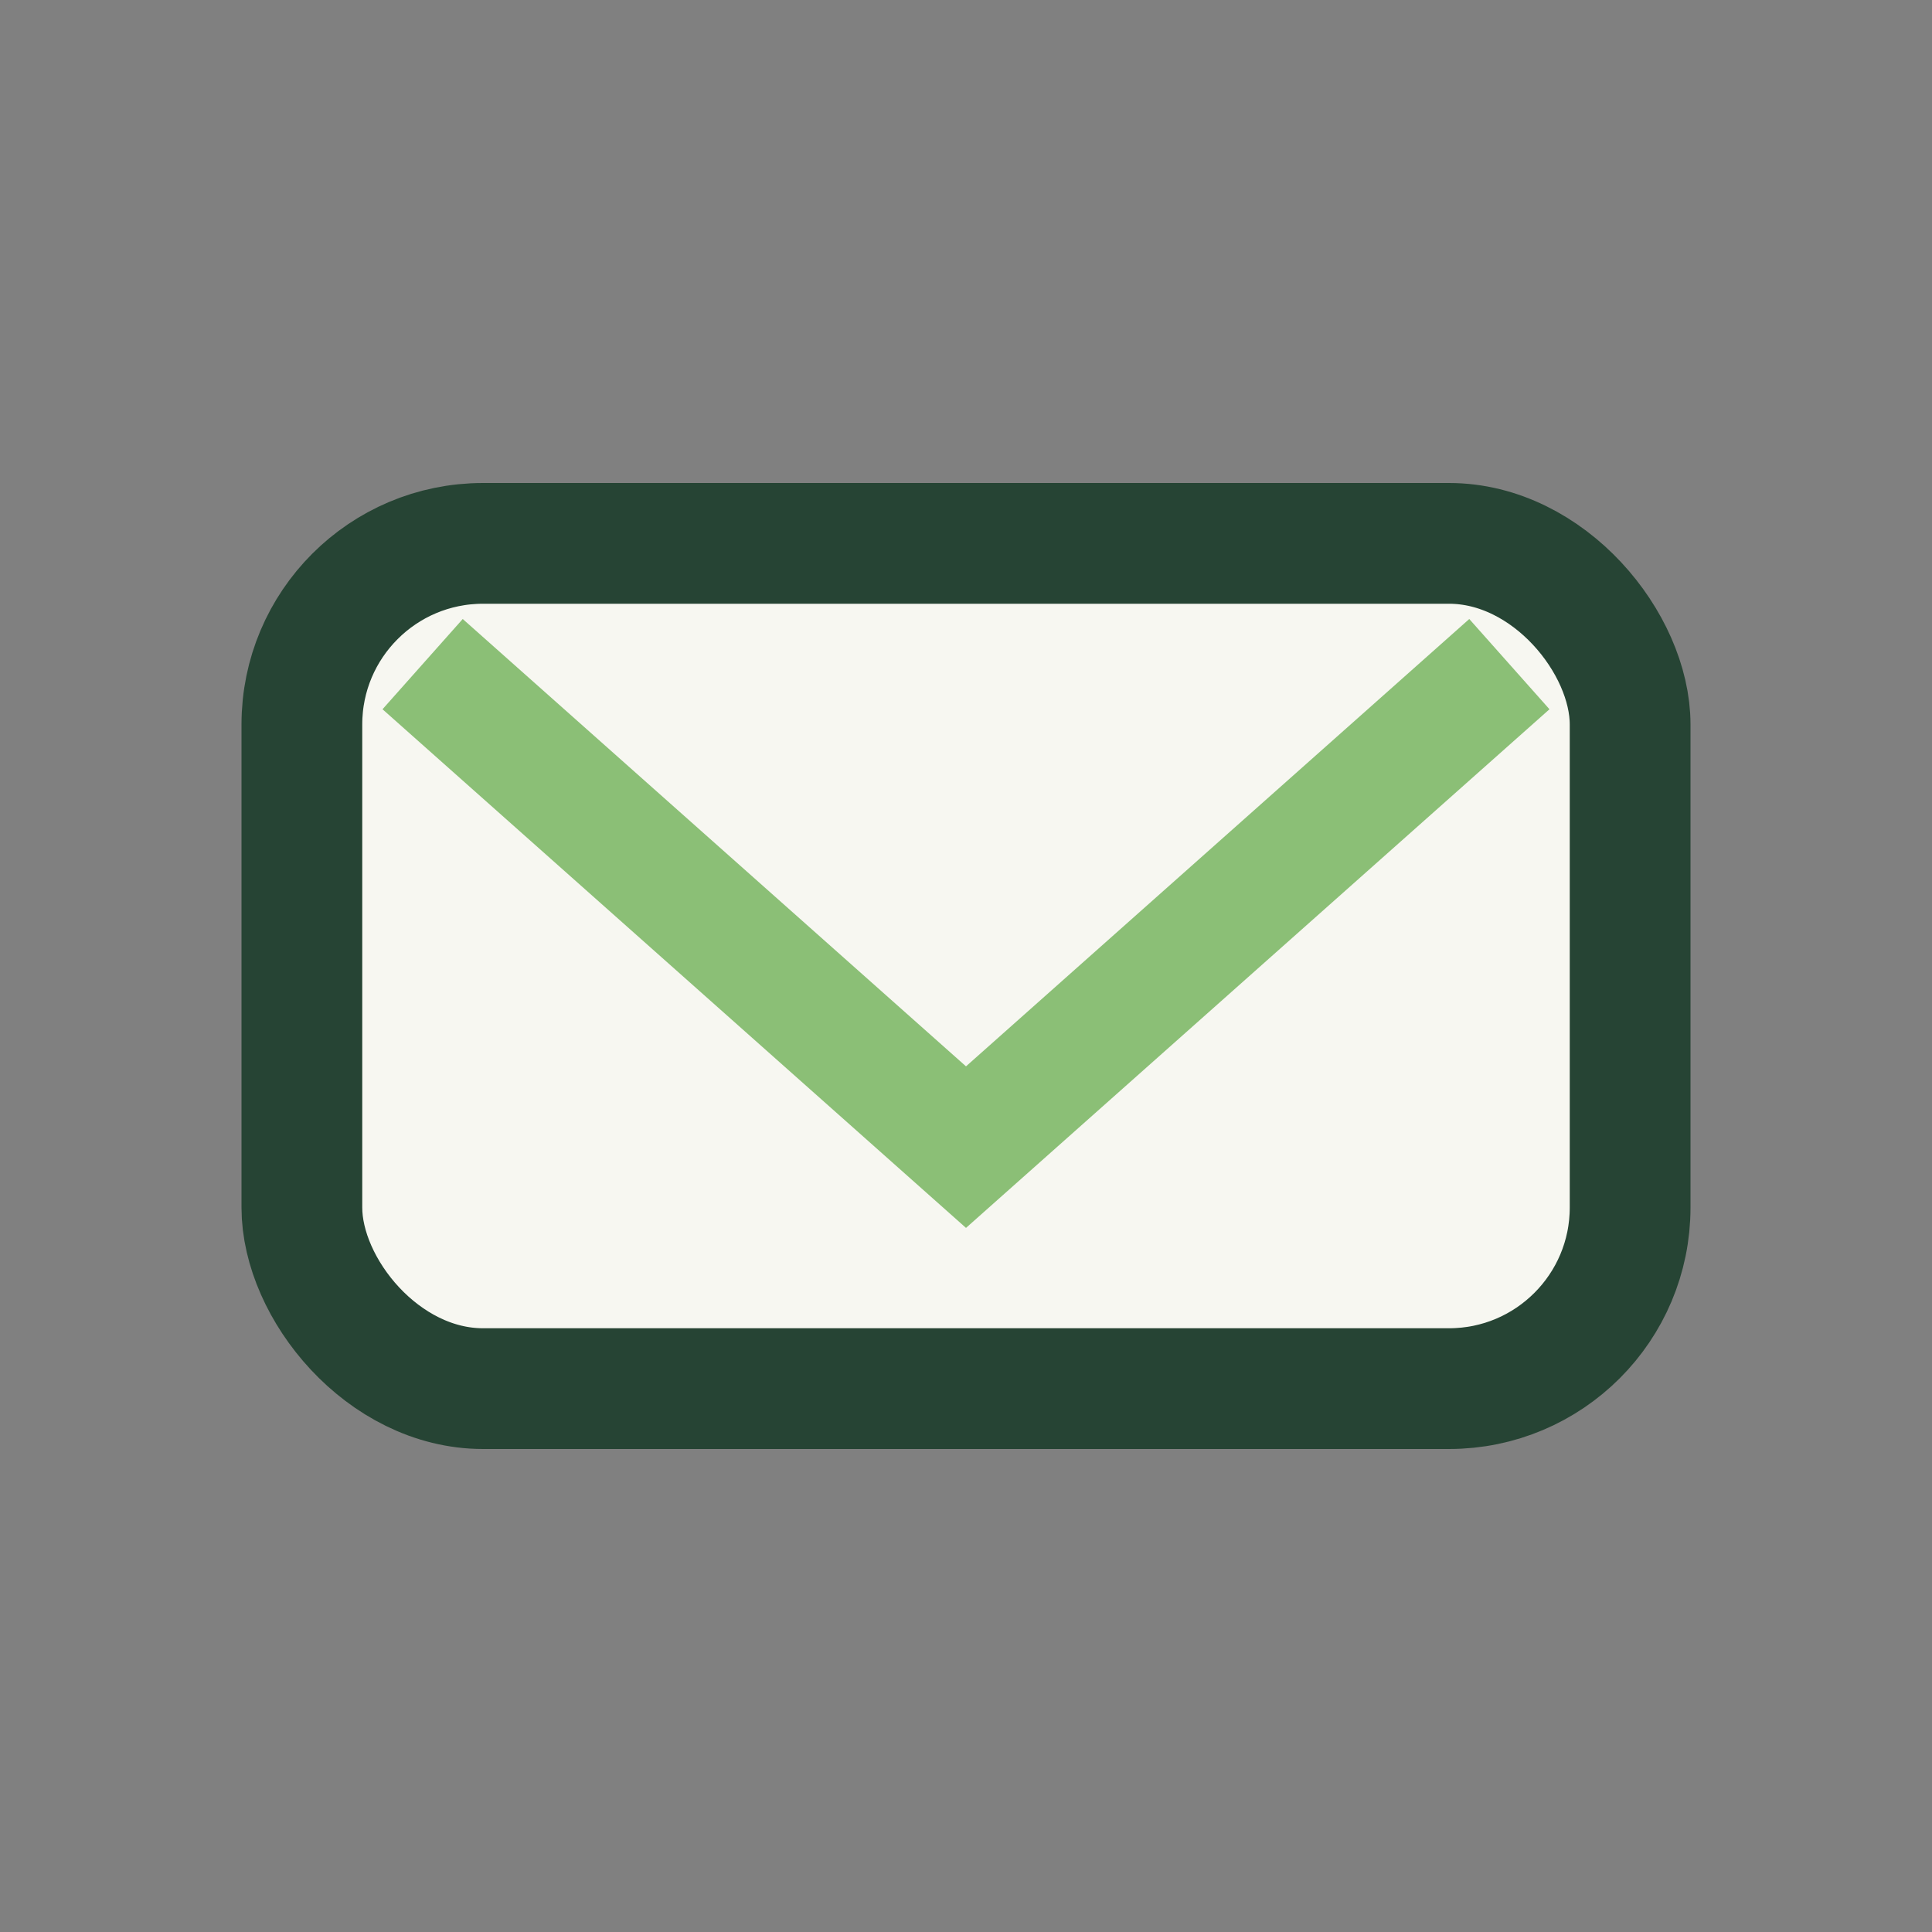
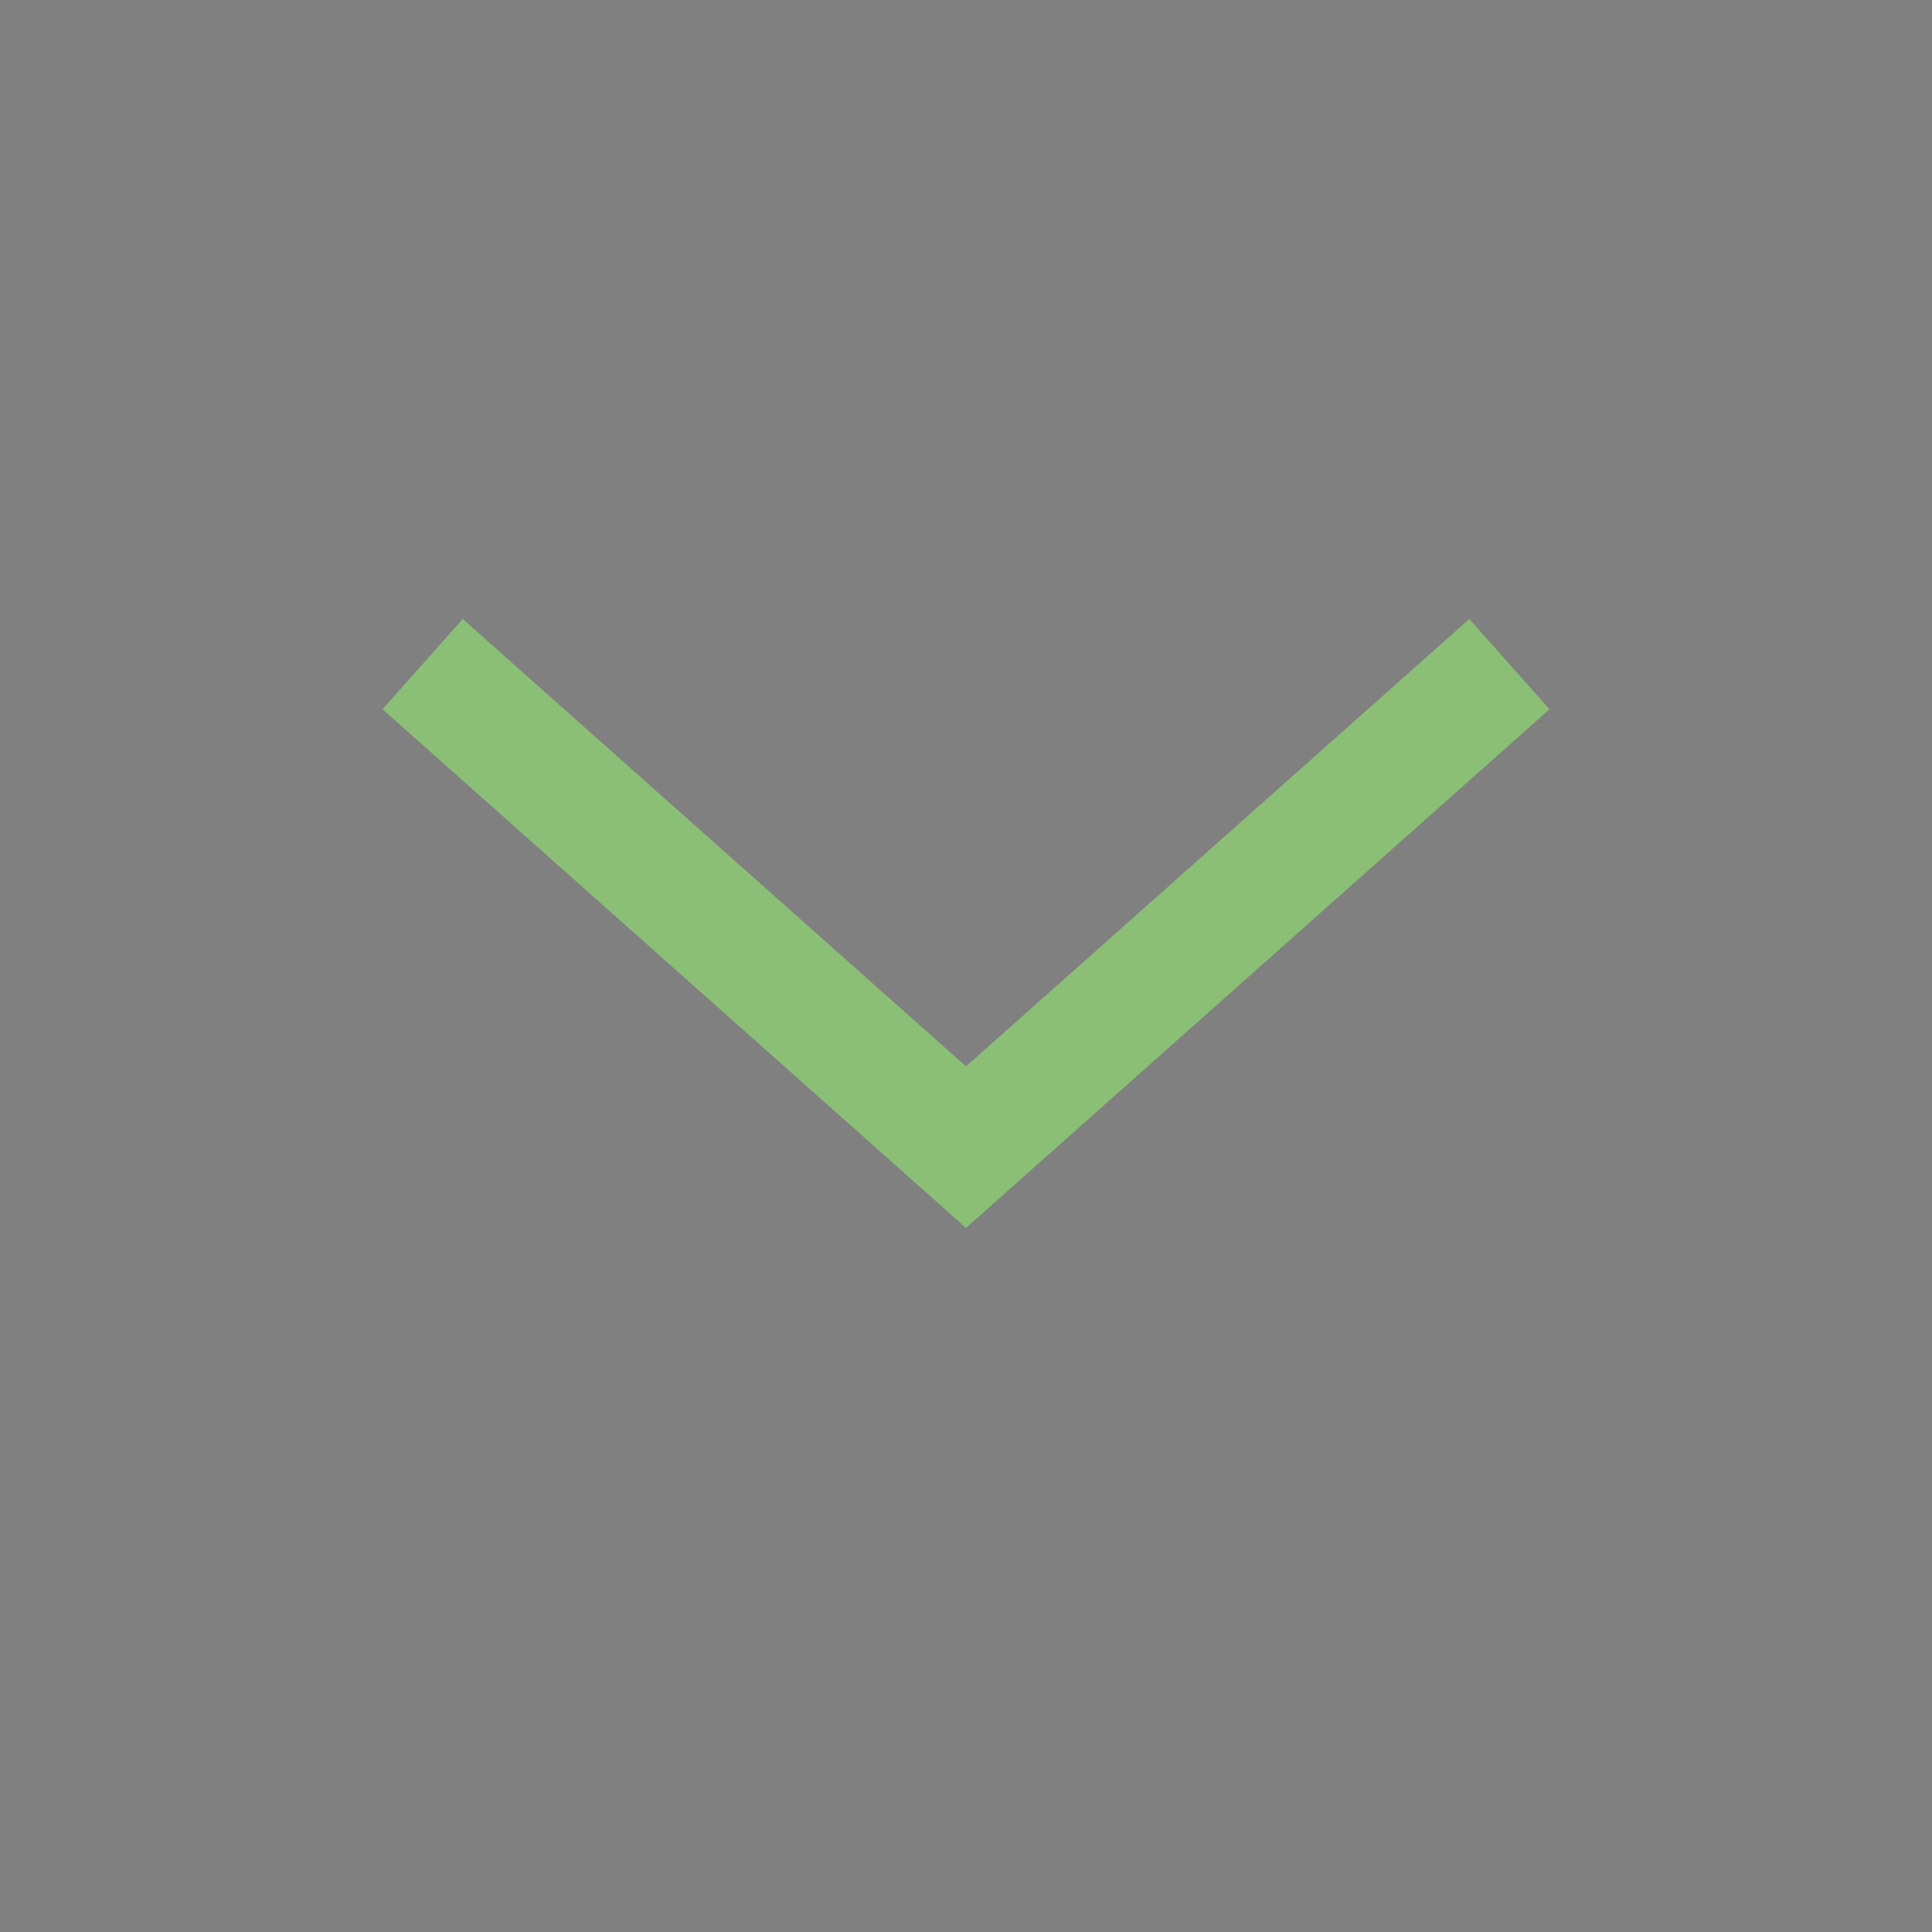
<svg xmlns="http://www.w3.org/2000/svg" width="32" height="32" viewBox="0 0 32 32">
  <rect x="0" y="0" width="32" height="32" fill="#808080" stroke="none" />
-   <rect x="5" y="9" width="22" height="14" rx="3" fill="#F7F7F1" stroke="#264434" stroke-width="2" />
  <path d="M7 11l9 8 9-8" stroke="#8BBF76" stroke-width="2" fill="none" />
</svg>